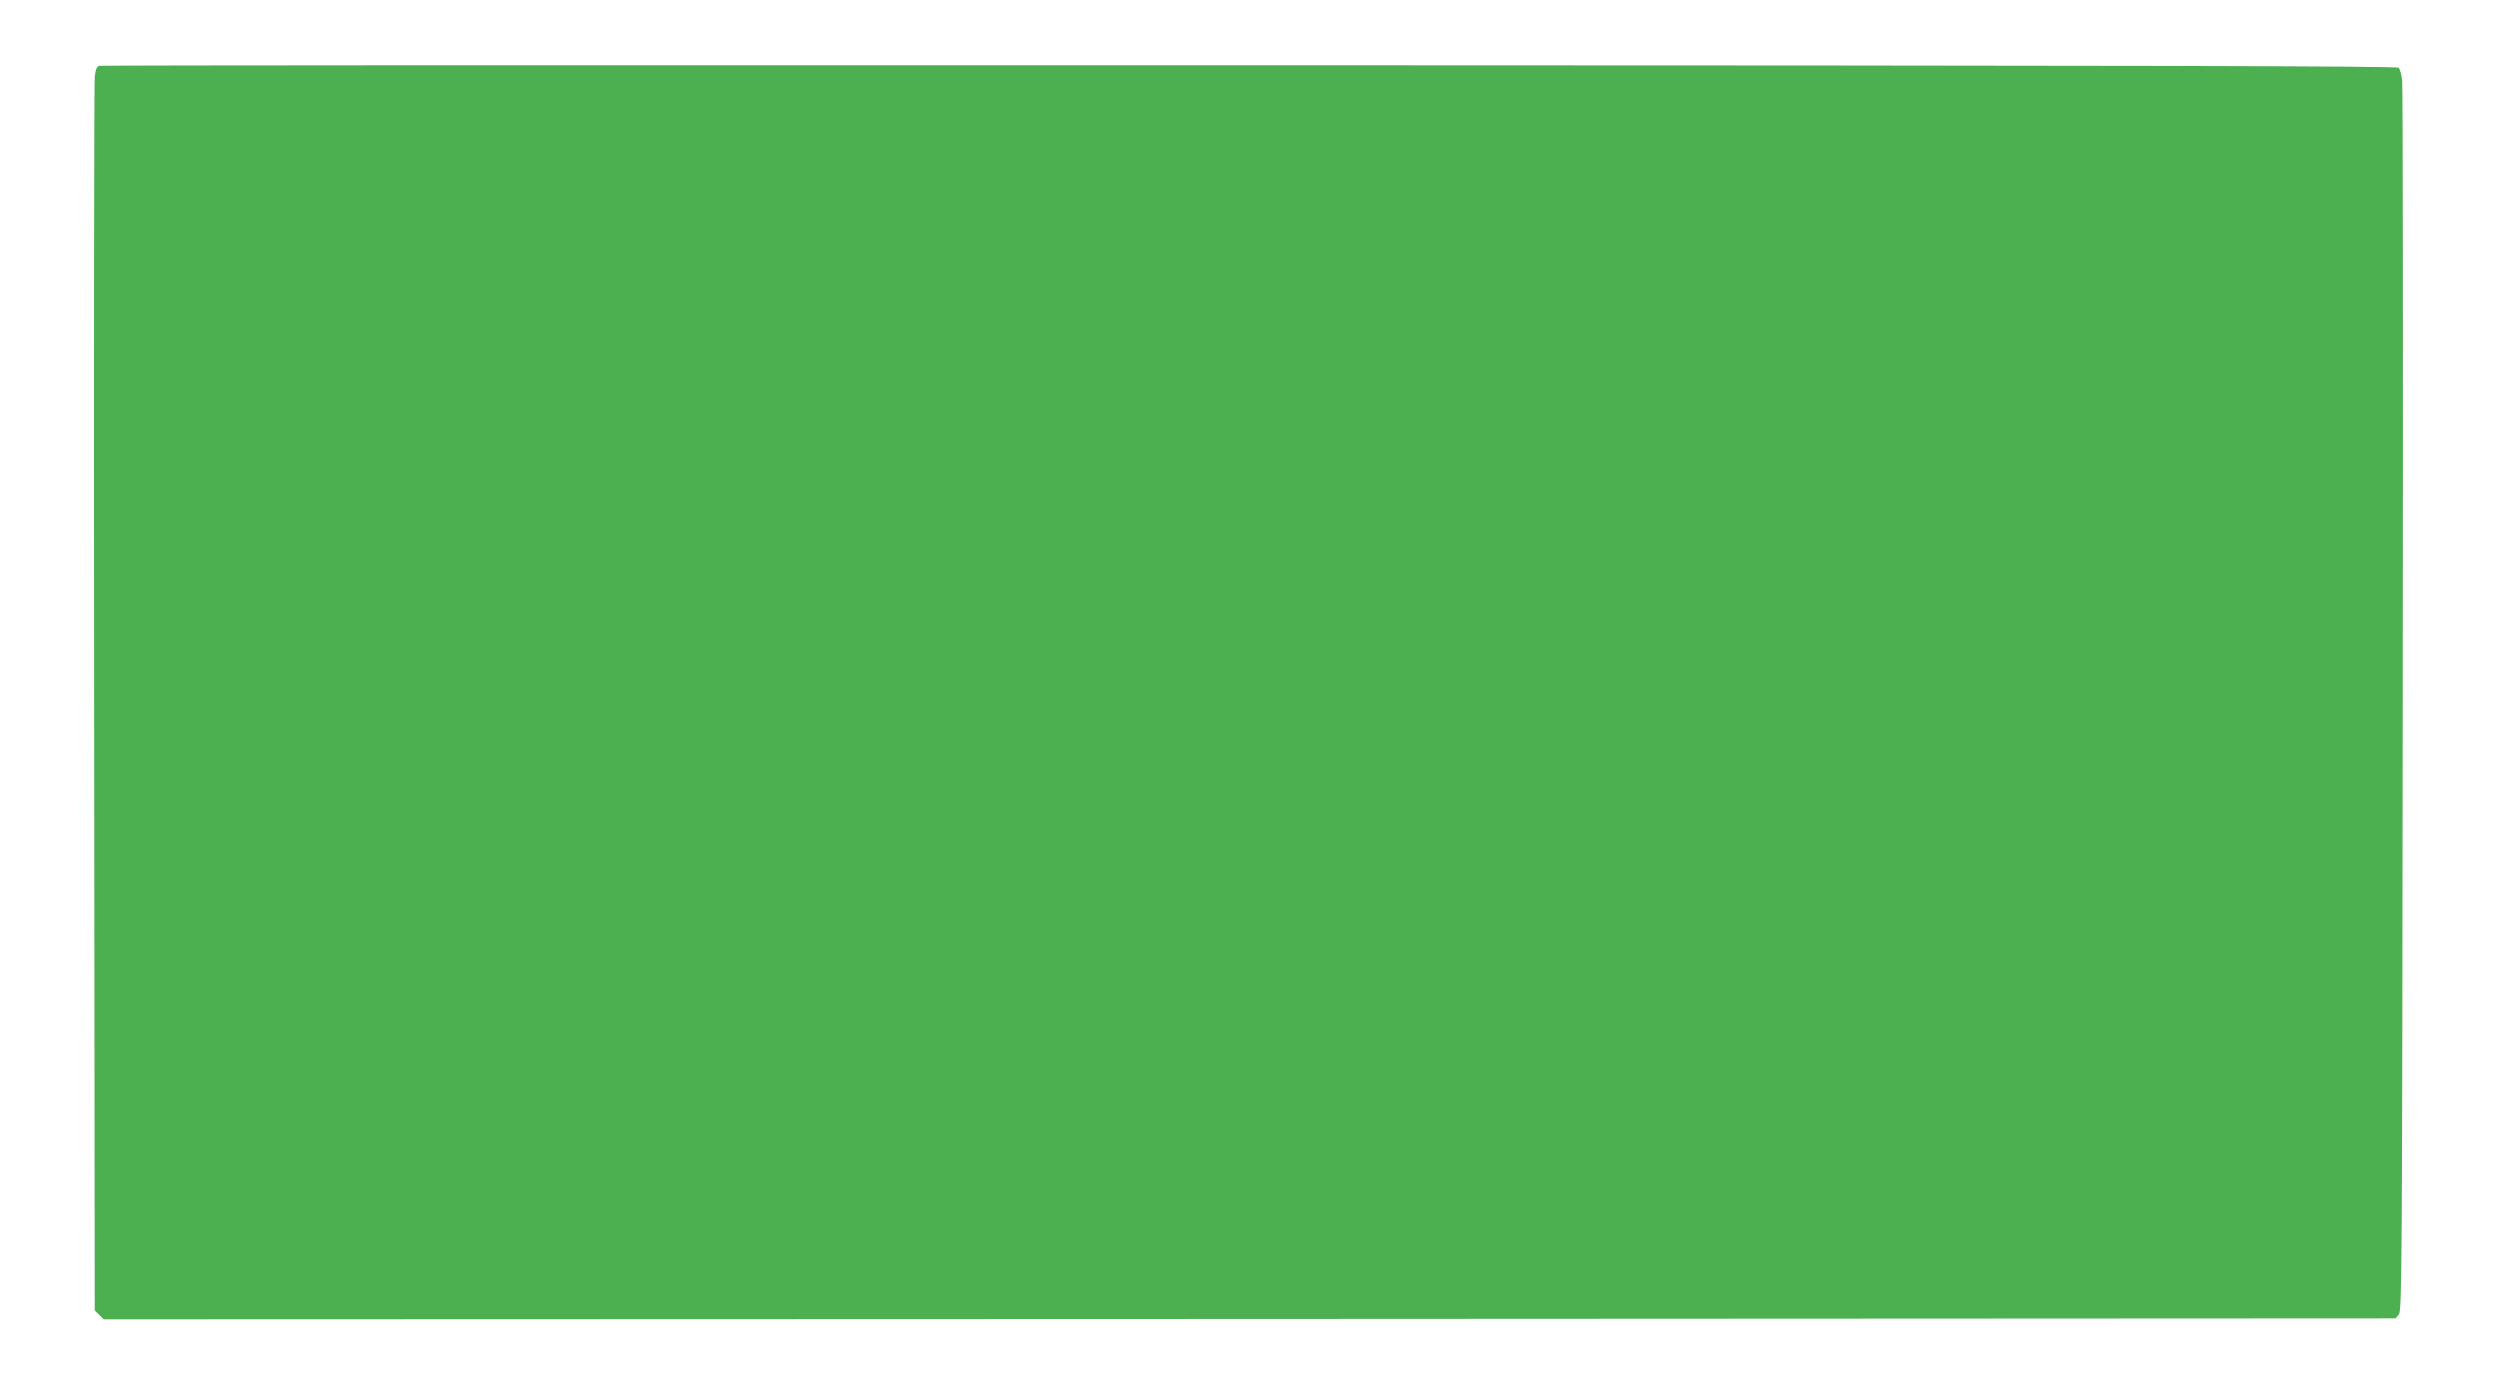
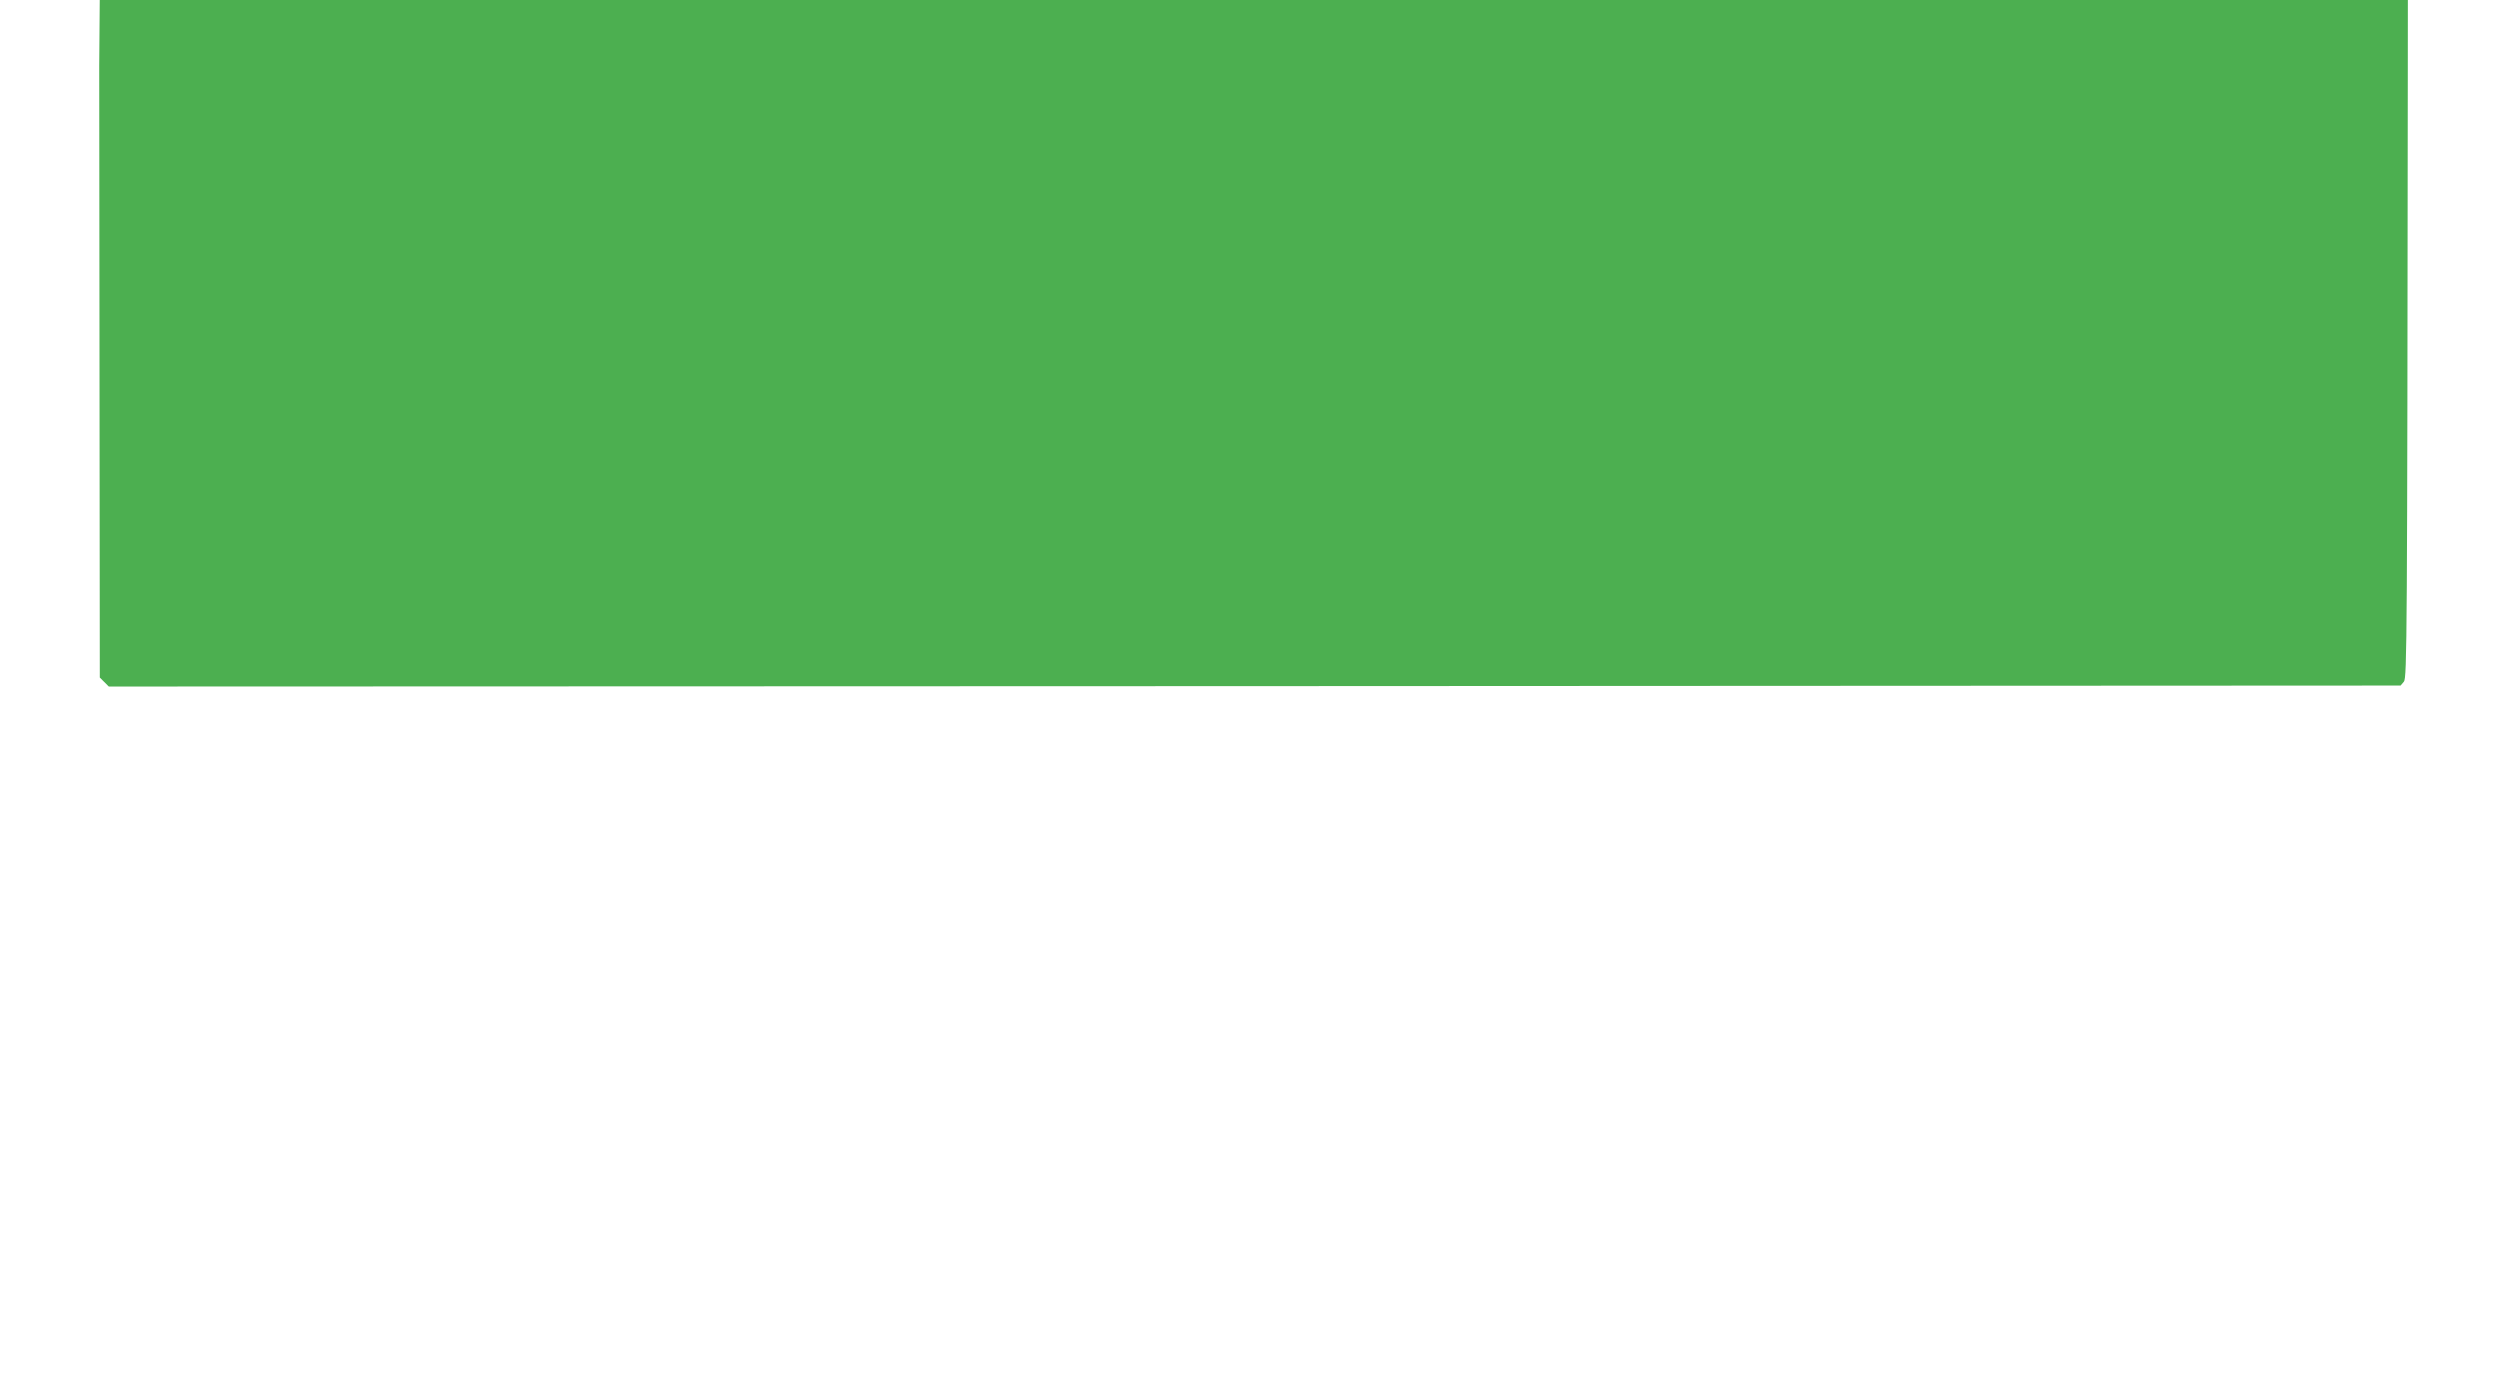
<svg xmlns="http://www.w3.org/2000/svg" version="1.0" width="1280pt" height="711pt" viewBox="0 0 1280 711" preserveAspectRatio="xMidYMid meet">
  <g transform="translate(0,711) scale(0.1,-0.1)" fill="#4caf50" stroke="none">
-     <path d="M508 6773 c-12 -3 -19 -19 -23 -56 -3 -29 -5 -1462 -3 -3184 l3 -3132 23 -23 23 -23 5867 2 5867 3 17 20 c16 20 17 224 20 3143 2 1717 1 3146 -3 3175 -3 28 -11 58 -18 65 -9 9 -1209 12 -5884 13 -3230 1 -5880 0 -5889 -3z" />
+     <path d="M508 6773 l3 -3132 23 -23 23 -23 5867 2 5867 3 17 20 c16 20 17 224 20 3143 2 1717 1 3146 -3 3175 -3 28 -11 58 -18 65 -9 9 -1209 12 -5884 13 -3230 1 -5880 0 -5889 -3z" />
  </g>
</svg>